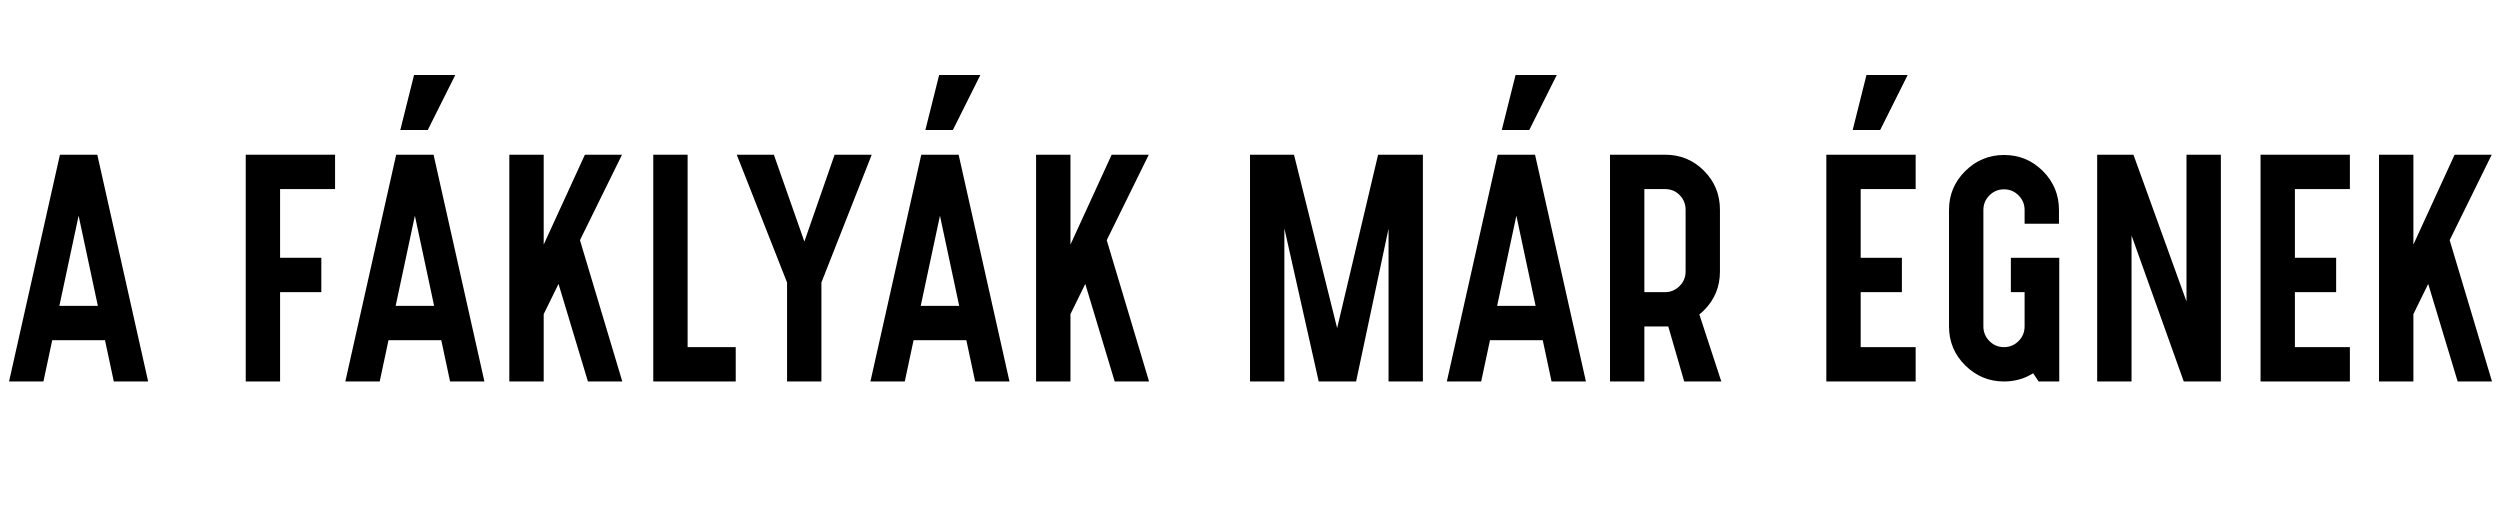
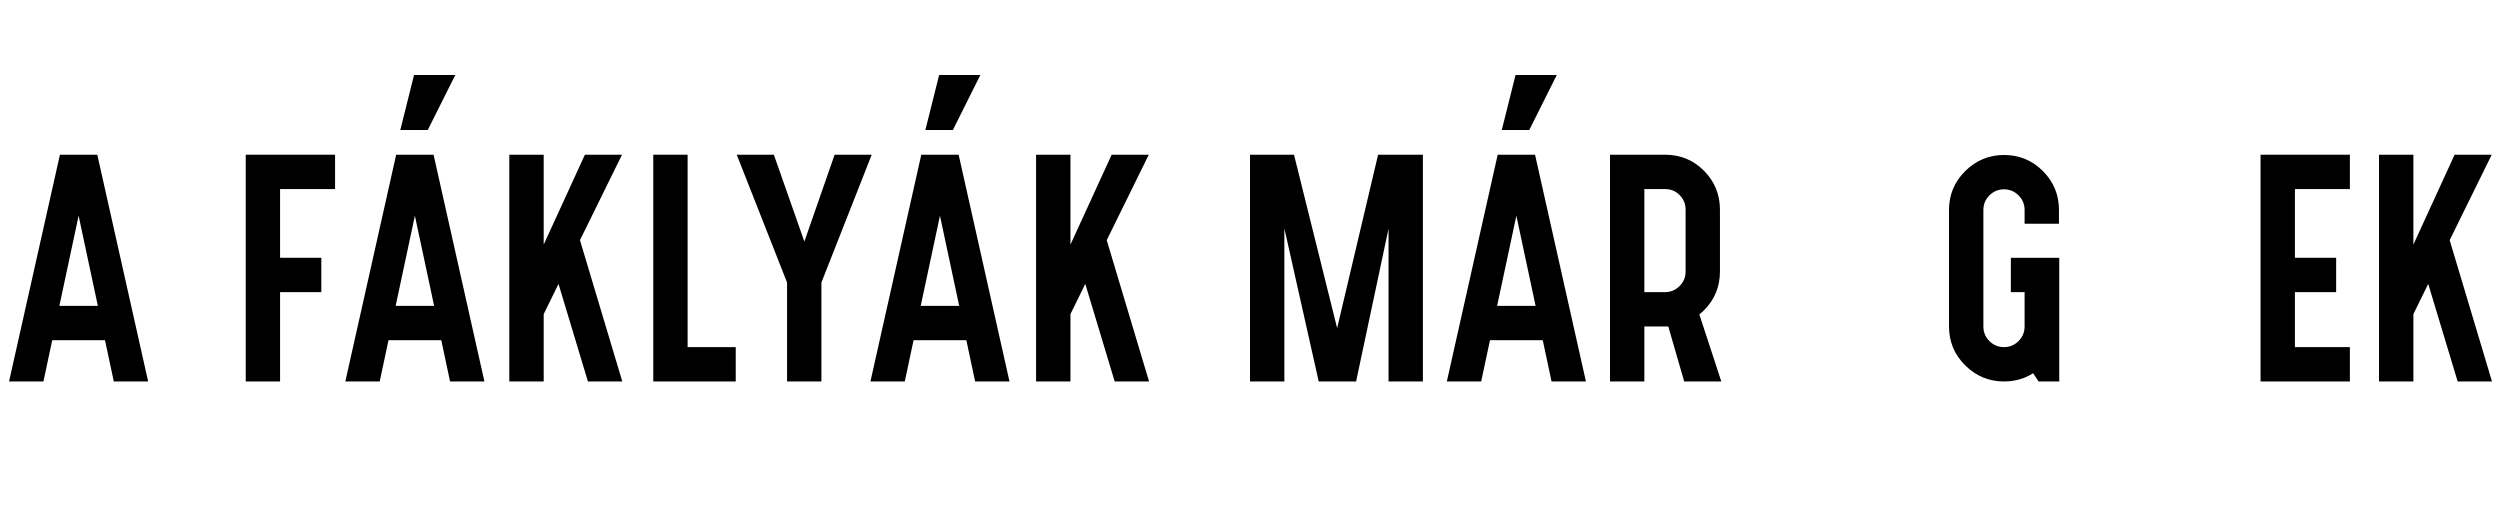
<svg xmlns="http://www.w3.org/2000/svg" style="fill-rule:evenodd;clip-rule:evenodd;stroke-linejoin:round;stroke-miterlimit:2;" xml:space="preserve" version="1.1" viewBox="0 0 3840 800" height="100%" width="100%">
  <g transform="matrix(4.774,0,0,4.774,-11253.4,-4506.25)">
    <path style="fill-rule:nonzero;" d="M2388.71,1042.33L2382.52,1013.32L2376.33,1042.33L2388.71,1042.33ZM2388.53,993.691L2404.89,1066.65L2393.84,1066.65L2391.01,1053.38L2374.03,1053.38L2371.2,1066.65L2360.14,1066.65L2376.51,993.691L2388.53,993.691Z" />
  </g>
  <g transform="matrix(4.774,0,0,4.774,-11253.4,-4506.25)">
    <path style="fill-rule:nonzero;" d="M2436.29,993.691L2465.03,993.691L2465.03,1004.75L2447.34,1004.75L2447.34,1026.85L2460.61,1026.85L2460.61,1037.91L2447.34,1037.91L2447.34,1066.65L2436.29,1066.65L2436.29,993.691Z" />
  </g>
  <g transform="matrix(4.774,0,0,4.774,-11260.4,-4506.25)">
    <path style="fill-rule:nonzero;" d="M2498.37,1042.33L2492.18,1013.32L2485.99,1042.33L2498.37,1042.33ZM2498.19,993.691L2514.55,1066.65L2503.5,1066.65L2500.67,1053.38L2483.69,1053.38L2480.86,1066.65L2469.8,1066.65L2486.16,993.691L2498.19,993.691ZM2491.91,968.045L2505.18,968.045L2496.33,985.732L2487.49,985.732L2491.91,968.045Z" />
  </g>
  <g transform="matrix(4.774,0,0,4.774,-11270.7,-4506.25)">
    <path style="fill-rule:nonzero;" d="M2524.72,993.691L2535.78,993.691L2535.78,1022.61L2549.04,993.691L2560.98,993.691L2547.45,1021.19L2561.07,1066.65L2550.01,1066.65L2540.55,1035.26L2535.78,1044.98L2535.78,1066.65L2524.72,1066.65L2524.72,993.691Z" />
  </g>
  <g transform="matrix(4.774,0,0,4.774,-11277.6,-4506.25)">
    <path style="fill-rule:nonzero;" d="M2572.48,993.691L2583.53,993.691L2583.53,1055.6L2599.01,1055.6L2599.01,1066.65L2572.48,1066.65L2572.48,993.691Z" />
  </g>
  <g transform="matrix(4.774,0,0,4.774,-11287.4,-4506.25)">
    <path style="fill-rule:nonzero;" d="M2617.58,1034.81L2601.39,993.691L2613.33,993.691L2623.15,1021.64L2632.88,993.691L2644.82,993.691L2628.63,1034.81L2628.63,1066.65L2617.58,1066.65L2617.58,1034.81Z" />
  </g>
  <g transform="matrix(4.774,0,0,4.774,-11283.9,-4506.25)">
    <path style="fill-rule:nonzero;" d="M2672.23,1042.33L2666.04,1013.32L2659.85,1042.33L2672.23,1042.33ZM2672.05,993.691L2688.41,1066.65L2677.36,1066.65L2674.53,1053.38L2657.55,1053.38L2654.72,1066.65L2643.67,1066.65L2660.03,993.691L2672.05,993.691ZM2665.78,968.045L2679.04,968.045L2670.2,985.732L2661.35,985.732L2665.78,968.045Z" />
  </g>
  <g transform="matrix(4.774,0,0,4.774,-11287.4,-4506.25)">
    <path style="fill-rule:nonzero;" d="M2697.7,993.691L2708.76,993.691L2708.76,1022.61L2722.02,993.691L2733.96,993.691L2720.43,1021.19L2734.05,1066.65L2722.99,1066.65L2713.53,1035.26L2708.76,1044.98L2708.76,1066.65L2697.7,1066.65L2697.7,993.691Z" />
  </g>
  <g transform="matrix(4.774,0,0,4.774,-11283.9,-4506.25)">
    <path style="fill-rule:nonzero;" d="M2821.42,993.691L2821.42,1066.65L2810.37,1066.65L2810.37,1017.48L2799.93,1066.65L2787.9,1066.65L2776.85,1017.39L2776.85,1066.65L2765.8,1066.65L2765.8,993.691L2779.95,993.691L2793.83,1049.49L2807.01,993.691L2821.42,993.691Z" />
  </g>
  <g transform="matrix(4.774,0,0,4.774,-11294,-4506.25)">
    <path style="fill-rule:nonzero;" d="M2859.8,1042.33L2853.61,1013.32L2847.42,1042.33L2859.8,1042.33ZM2859.62,993.691L2875.99,1066.65L2864.93,1066.65L2862.1,1053.38L2845.12,1053.38L2842.29,1066.65L2831.24,1066.65L2847.6,993.691L2859.62,993.691ZM2853.35,968.045L2866.61,968.045L2857.77,985.732L2848.92,985.732L2853.35,968.045Z" />
  </g>
  <g transform="matrix(4.774,0,0,4.774,-11297.1,-4506.25)">
    <path style="fill-rule:nonzero;" d="M2902.07,1037.91C2903.9,1037.91 2905.46,1037.26 2906.76,1035.96C2908.06,1034.67 2908.71,1033.1 2908.71,1031.28L2908.71,1011.38C2908.71,1009.55 2908.07,1007.99 2906.8,1006.69C2905.54,1005.39 2903.96,1004.75 2902.07,1004.75L2895.44,1004.75L2895.44,1037.91L2902.07,1037.91ZM2902.07,993.691C2907.03,993.691 2911.21,995.415 2914.63,998.864C2918.05,1002.31 2919.76,1006.48 2919.76,1011.38L2919.76,1031.28C2919.76,1036.17 2918.05,1040.33 2914.63,1043.75C2914.16,1044.22 2913.66,1044.66 2913.13,1045.07L2920.2,1066.65L2908.26,1066.65L2903.14,1048.96L2895.44,1048.96L2895.44,1066.65L2884.39,1066.65L2884.39,993.691L2902.07,993.691Z" />
  </g>
  <g transform="matrix(4.774,0,0,4.774,-11297.1,-4506.25)">
-     <path style="fill-rule:nonzero;" d="M2953.99,993.691L2982.73,993.691L2982.73,1004.75L2965.04,1004.75L2965.04,1026.85L2978.3,1026.85L2978.3,1037.91L2965.04,1037.91L2965.04,1055.6L2982.73,1055.6L2982.73,1066.65L2953.99,1066.65L2953.99,993.691ZM2966.9,968.045L2980.16,968.045L2971.32,985.732L2962.47,985.732L2966.9,968.045Z" />
-   </g>
+     </g>
  <g transform="matrix(4.774,0,0,4.774,-11300.3,-4506.25)">
    <path style="fill-rule:nonzero;" d="M3018.45,1037.91L3014.03,1037.91L3014.03,1026.85L3029.6,1026.85L3029.6,1066.65L3022.96,1066.65L3021.2,1064C3018.42,1065.77 3015.3,1066.65 3011.82,1066.65C3006.99,1066.65 3002.83,1064.92 2999.35,1061.48C2995.87,1058.03 2994.13,1053.86 2994.13,1048.96L2994.13,1011.47C2994.13,1006.57 2995.87,1002.4 2999.35,998.953C3002.83,995.504 3006.99,993.779 3011.82,993.779C3016.72,993.779 3020.89,995.504 3024.34,998.953C3027.78,1002.4 3029.51,1006.57 3029.51,1011.47L3029.51,1015.89L3018.45,1015.89L3018.45,1011.47C3018.45,1009.64 3017.8,1008.08 3016.51,1006.78C3015.21,1005.48 3013.65,1004.83 3011.82,1004.83C3009.99,1004.83 3008.43,1005.48 3007.13,1006.78C3005.84,1008.08 3005.19,1009.64 3005.19,1011.47L3005.19,1048.96C3005.19,1050.79 3005.84,1052.35 3007.13,1053.65C3008.43,1054.95 3009.99,1055.6 3011.82,1055.6C3013.65,1055.6 3015.21,1054.95 3016.51,1053.65C3017.8,1052.35 3018.45,1050.79 3018.45,1048.96L3018.45,1037.91Z" />
  </g>
  <g transform="matrix(4.774,0,0,4.774,-11300.3,-4506.25)">
-     <path style="fill-rule:nonzero;" d="M3070.54,1040.91L3070.54,993.691L3081.6,993.691L3081.6,1066.65L3069.66,1066.65L3052.86,1019.69L3052.86,1066.65L3041.8,1066.65L3041.8,993.691L3053.47,993.691L3070.54,1040.91Z" />
-   </g>
+     </g>
  <g transform="matrix(4.774,0,0,4.774,-11306.9,-4506.25)">
    <path style="fill-rule:nonzero;" d="M3095.75,993.691L3124.49,993.691L3124.49,1004.75L3106.8,1004.75L3106.8,1026.85L3120.07,1026.85L3120.07,1037.91L3106.8,1037.91L3106.8,1055.6L3124.49,1055.6L3124.49,1066.65L3095.75,1066.65L3095.75,993.691Z" />
  </g>
  <g transform="matrix(4.774,0,0,4.774,-11317,-4506.25)">
    <path style="fill-rule:nonzero;" d="M3135.98,993.691L3147.04,993.691L3147.04,1022.61L3160.3,993.691L3172.24,993.691L3158.71,1021.19L3172.33,1066.65L3161.28,1066.65L3151.81,1035.26L3147.04,1044.98L3147.04,1066.65L3135.98,1066.65L3135.98,993.691Z" />
  </g>
</svg>